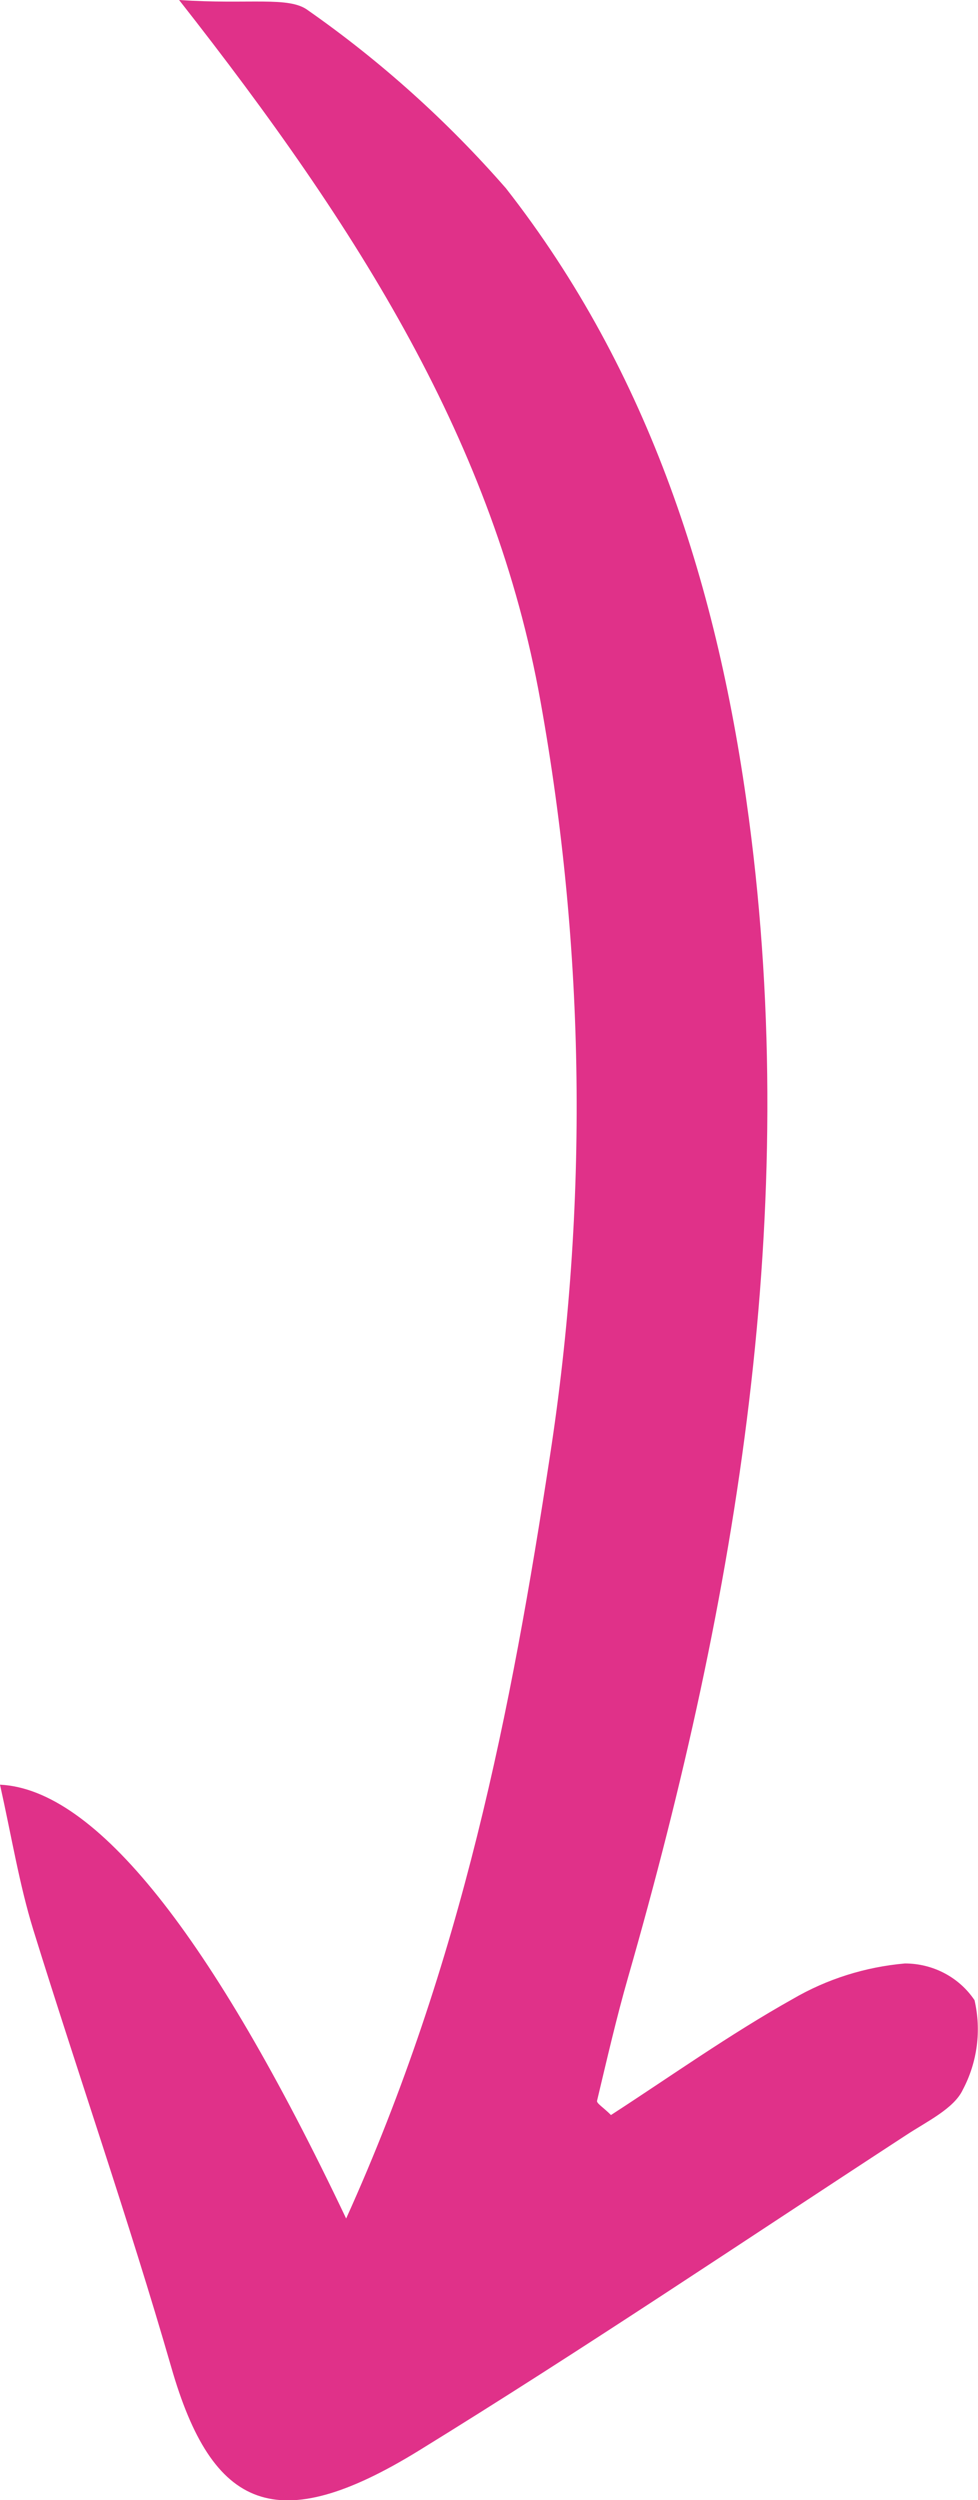
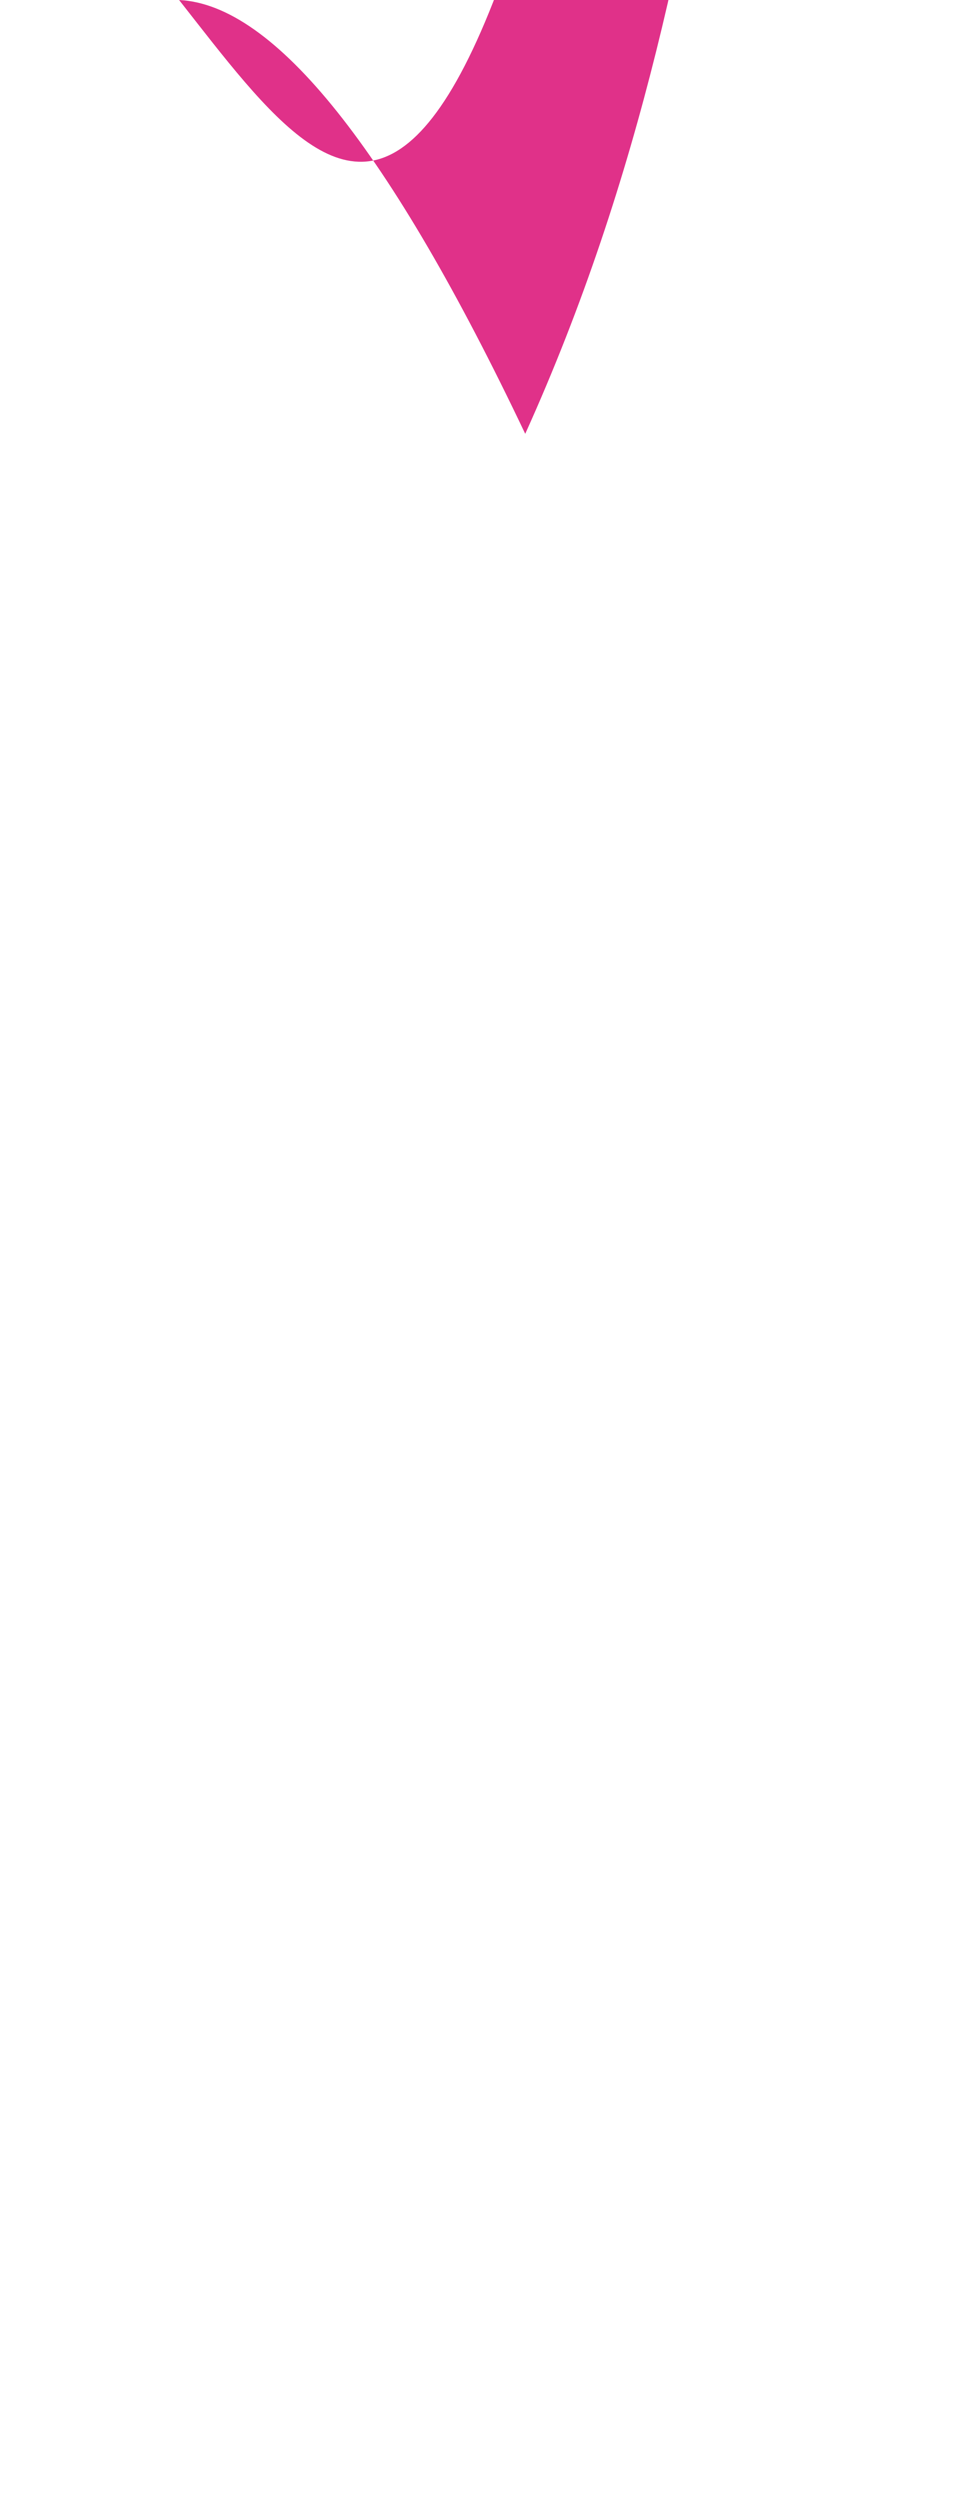
<svg xmlns="http://www.w3.org/2000/svg" id="Layer_2" viewBox="0 0 30.91 79.01">
  <defs>
    <style>.cls-1{fill:#e03189;}</style>
  </defs>
  <g id="Layer_1-2">
    <g id="Group_8666">
-       <path id="Path_5327" class="cls-1" d="M5.66,0c2.23,.15,3.48-.13,4.08,.33,2.3,1.61,4.4,3.5,6.25,5.62,4.56,5.83,6.72,12.67,7.68,19.93,1.64,12.35-.35,24.51-3.82,36.61-.37,1.29-.67,2.6-.98,3.9-.02,.08,.19,.2,.44,.45,1.87-1.21,3.75-2.55,5.75-3.67,1.08-.63,2.29-1.01,3.54-1.12,.88,0,1.71,.43,2.2,1.16,.22,.96,.09,1.96-.37,2.83-.28,.6-1.15,1.01-1.8,1.44-5.12,3.34-10.19,6.76-15.4,9.97-4.47,2.75-6.52,1.89-7.82-2.65-1.34-4.64-2.93-9.21-4.36-13.82-.44-1.43-.68-2.92-1.05-4.58q4.53,.22,10.94,13.71c3.67-8.12,5.22-16.09,6.44-24.09,1.22-7.92,1.12-15.98-.3-23.87C15.63,14.04,11.37,7.27,5.66,0" />
+       <path id="Path_5327" class="cls-1" d="M5.66,0q4.53,.22,10.94,13.71c3.67-8.12,5.22-16.09,6.44-24.09,1.22-7.92,1.12-15.98-.3-23.87C15.63,14.04,11.37,7.27,5.66,0" />
    </g>
  </g>
</svg>